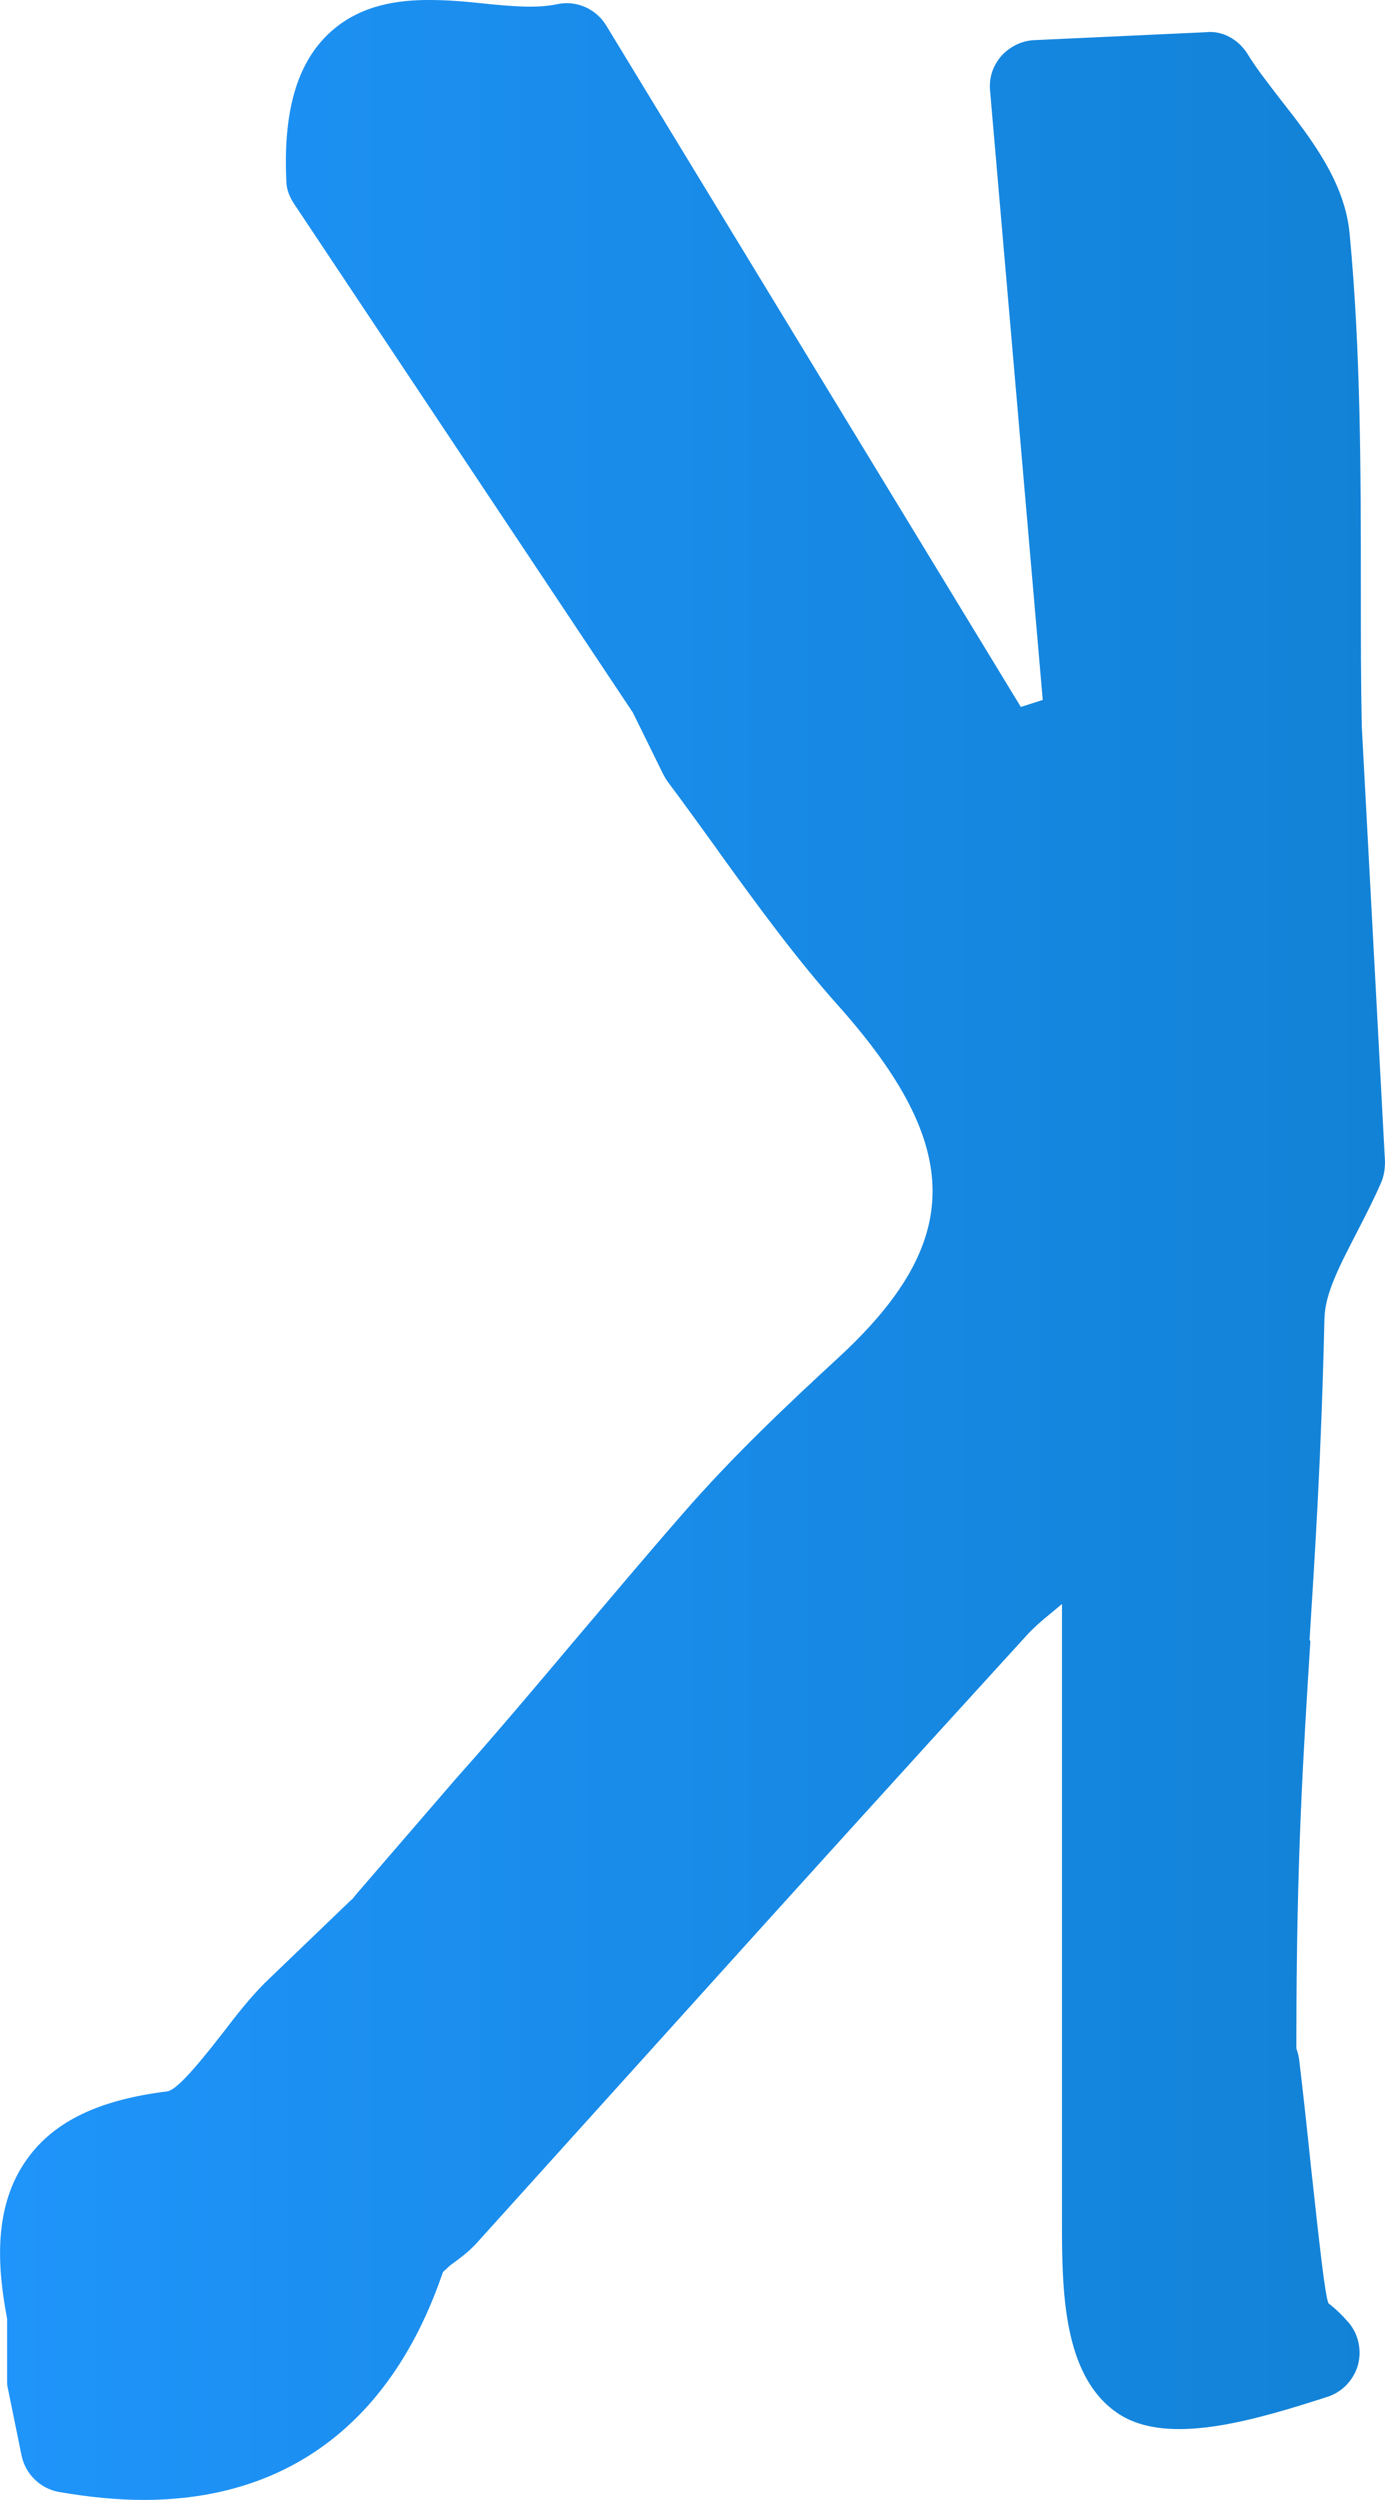
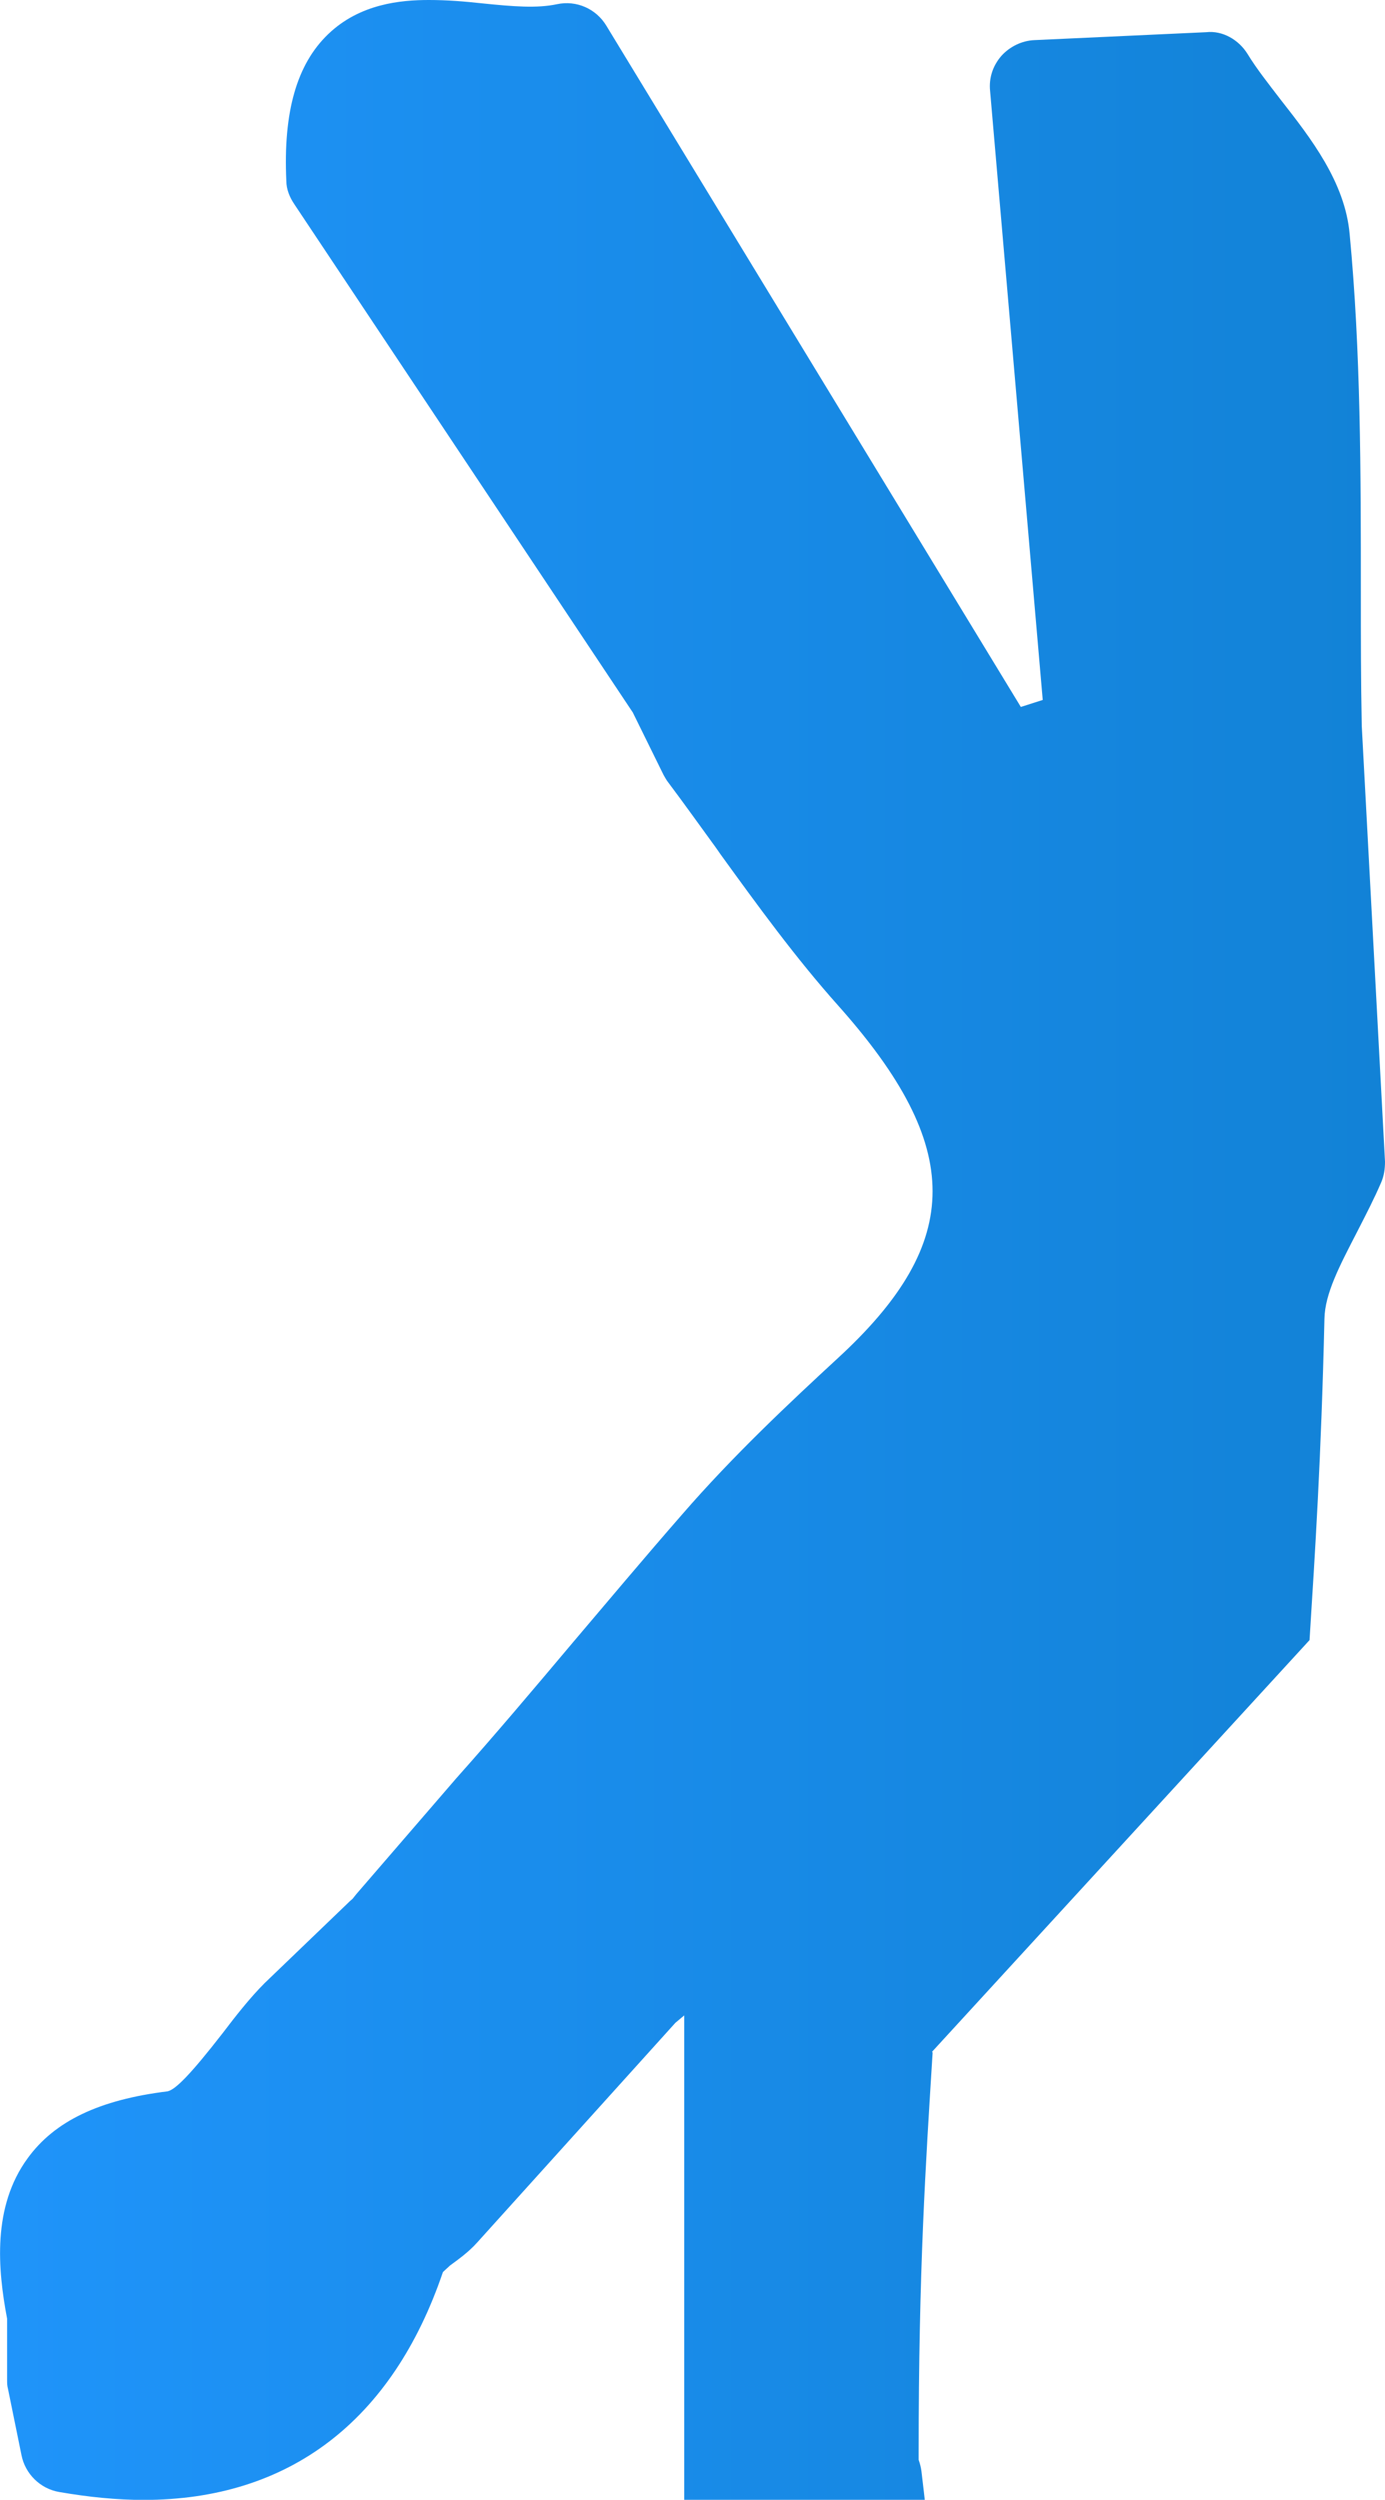
<svg xmlns="http://www.w3.org/2000/svg" id="Livello_2" data-name="Livello 2" viewBox="0 0 134.71 243">
  <defs>
    <style>      .cls-1 {        fill: url(#Sfumatura_senza_nome_4);      }    </style>
    <linearGradient id="Sfumatura_senza_nome_4" data-name="Sfumatura senza nome 4" x1="0" y1="121.77" x2="134.71" y2="121.77" gradientTransform="translate(0 243.27) scale(1 -1)" gradientUnits="userSpaceOnUse">
      <stop offset="0" stop-color="#1f94fa" />
      <stop offset="1" stop-color="#1282d6" />
    </linearGradient>
  </defs>
  <g id="Livello_2-2" data-name="Livello 2">
-     <path class="cls-1" d="M127.37,159.43c.54-8.61,1.13-17.53,1.45-31.25.05-2.45,1.49-5.16,3.17-8.42.86-1.68,1.68-3.26,2.36-4.85.27-.63.36-1.31.36-1.99l-2.26-42.35c-.09-4.44-.09-8.74-.09-13.04,0-11.5,0-23.37-1.09-34.79-.45-5.03-3.76-9.29-6.7-13.04-1.22-1.59-2.36-3.03-3.22-4.44-.86-1.4-2.45-2.31-4.03-2.13l-16.71.77c-1.22.05-2.4.63-3.22,1.54-.82.95-1.22,2.13-1.09,3.4l5.12,59.2-2.13.68L58.97,2.49C57.98.86,56.08,0,54.17.41c-1.95.41-4.21.23-7.34-.09-1.63-.18-3.35-.32-5.12-.32-2.72,0-6.7.36-9.78,3.31-3.08,2.94-4.39,7.61-4.08,14.27,0,.82.32,1.59.77,2.26l32.93,49.42,2.99,6.07c.14.23.27.5.45.72,1.63,2.17,3.08,4.21,4.67,6.39l.41.59c3.58,4.94,7.29,10.06,11.5,14.77,12.18,13.68,12.18,22.92,0,34.15-4.76,4.39-10.28,9.56-15.22,15.26-3.8,4.35-7.29,8.52-10.64,12.46-3.85,4.57-7.52,8.92-11.32,13.18l-9.74,11.28-.36.45s-.32.27-.45.41l-8.11,7.79c-1.45,1.45-2.9,3.31-4.03,4.8-3.17,4.08-4.62,5.53-5.39,5.71-6.66.82-11.01,2.9-13.63,6.52-3.44,4.71-2.9,10.78-1.99,15.58h0v5.93c0,.32,0,.59.09.91l1.31,6.43c.36,1.81,1.81,3.26,3.67,3.58,2.9.5,5.62.77,8.2.77,14.13,0,24.19-7.65,29.12-22.15l.68-.63c.86-.63,1.81-1.31,2.63-2.22l19.3-21.38c11.32-12.55,22.65-25.05,34.02-37.5.68-.77,1.54-1.54,2.72-2.49l.86-.72v59.92c0,6.66.05,14.99,5.3,18.66,4.44,3.13,12.09,1.18,19.48-1.18l1-.32c1.45-.45,2.54-1.59,2.99-3.03.41-1.45.09-3.03-.86-4.17-.59-.68-1.31-1.4-1.99-1.9-.36-.91-.86-5.62-1.72-13.45-.36-3.53-.86-8.02-1.13-10.24-.05-.36-.14-.72-.27-1.09v-.72c0-17.76.68-27.95,1.36-38.86l-.05-.09Z" />
+     <path class="cls-1" d="M127.37,159.43c.54-8.61,1.13-17.53,1.45-31.25.05-2.45,1.49-5.16,3.17-8.42.86-1.68,1.68-3.26,2.36-4.85.27-.63.36-1.31.36-1.99l-2.26-42.35c-.09-4.44-.09-8.74-.09-13.04,0-11.5,0-23.37-1.09-34.79-.45-5.03-3.76-9.29-6.7-13.04-1.22-1.59-2.36-3.03-3.22-4.44-.86-1.4-2.45-2.31-4.03-2.13l-16.71.77c-1.22.05-2.4.63-3.22,1.54-.82.95-1.22,2.13-1.09,3.4l5.12,59.2-2.13.68L58.97,2.49C57.98.86,56.08,0,54.17.41c-1.95.41-4.21.23-7.34-.09-1.63-.18-3.35-.32-5.12-.32-2.72,0-6.7.36-9.78,3.31-3.08,2.94-4.39,7.61-4.08,14.27,0,.82.32,1.59.77,2.26l32.93,49.42,2.99,6.07c.14.23.27.5.45.72,1.63,2.17,3.08,4.21,4.67,6.39l.41.59c3.58,4.94,7.29,10.06,11.5,14.77,12.18,13.68,12.18,22.92,0,34.15-4.76,4.39-10.28,9.56-15.22,15.26-3.8,4.35-7.29,8.52-10.64,12.46-3.85,4.57-7.52,8.92-11.32,13.18l-9.74,11.28-.36.45s-.32.27-.45.41l-8.11,7.79c-1.45,1.45-2.9,3.31-4.03,4.8-3.17,4.08-4.62,5.53-5.39,5.71-6.66.82-11.01,2.9-13.63,6.52-3.44,4.71-2.9,10.78-1.99,15.58h0v5.93c0,.32,0,.59.09.91l1.31,6.43c.36,1.81,1.81,3.26,3.67,3.58,2.9.5,5.62.77,8.2.77,14.13,0,24.19-7.65,29.12-22.15l.68-.63c.86-.63,1.81-1.31,2.63-2.22l19.3-21.38l.86-.72v59.92c0,6.66.05,14.99,5.3,18.66,4.44,3.13,12.09,1.18,19.48-1.18l1-.32c1.45-.45,2.54-1.59,2.99-3.03.41-1.45.09-3.03-.86-4.17-.59-.68-1.31-1.4-1.99-1.9-.36-.91-.86-5.62-1.72-13.45-.36-3.53-.86-8.02-1.13-10.24-.05-.36-.14-.72-.27-1.09v-.72c0-17.76.68-27.95,1.36-38.86l-.05-.09Z" />
  </g>
</svg>